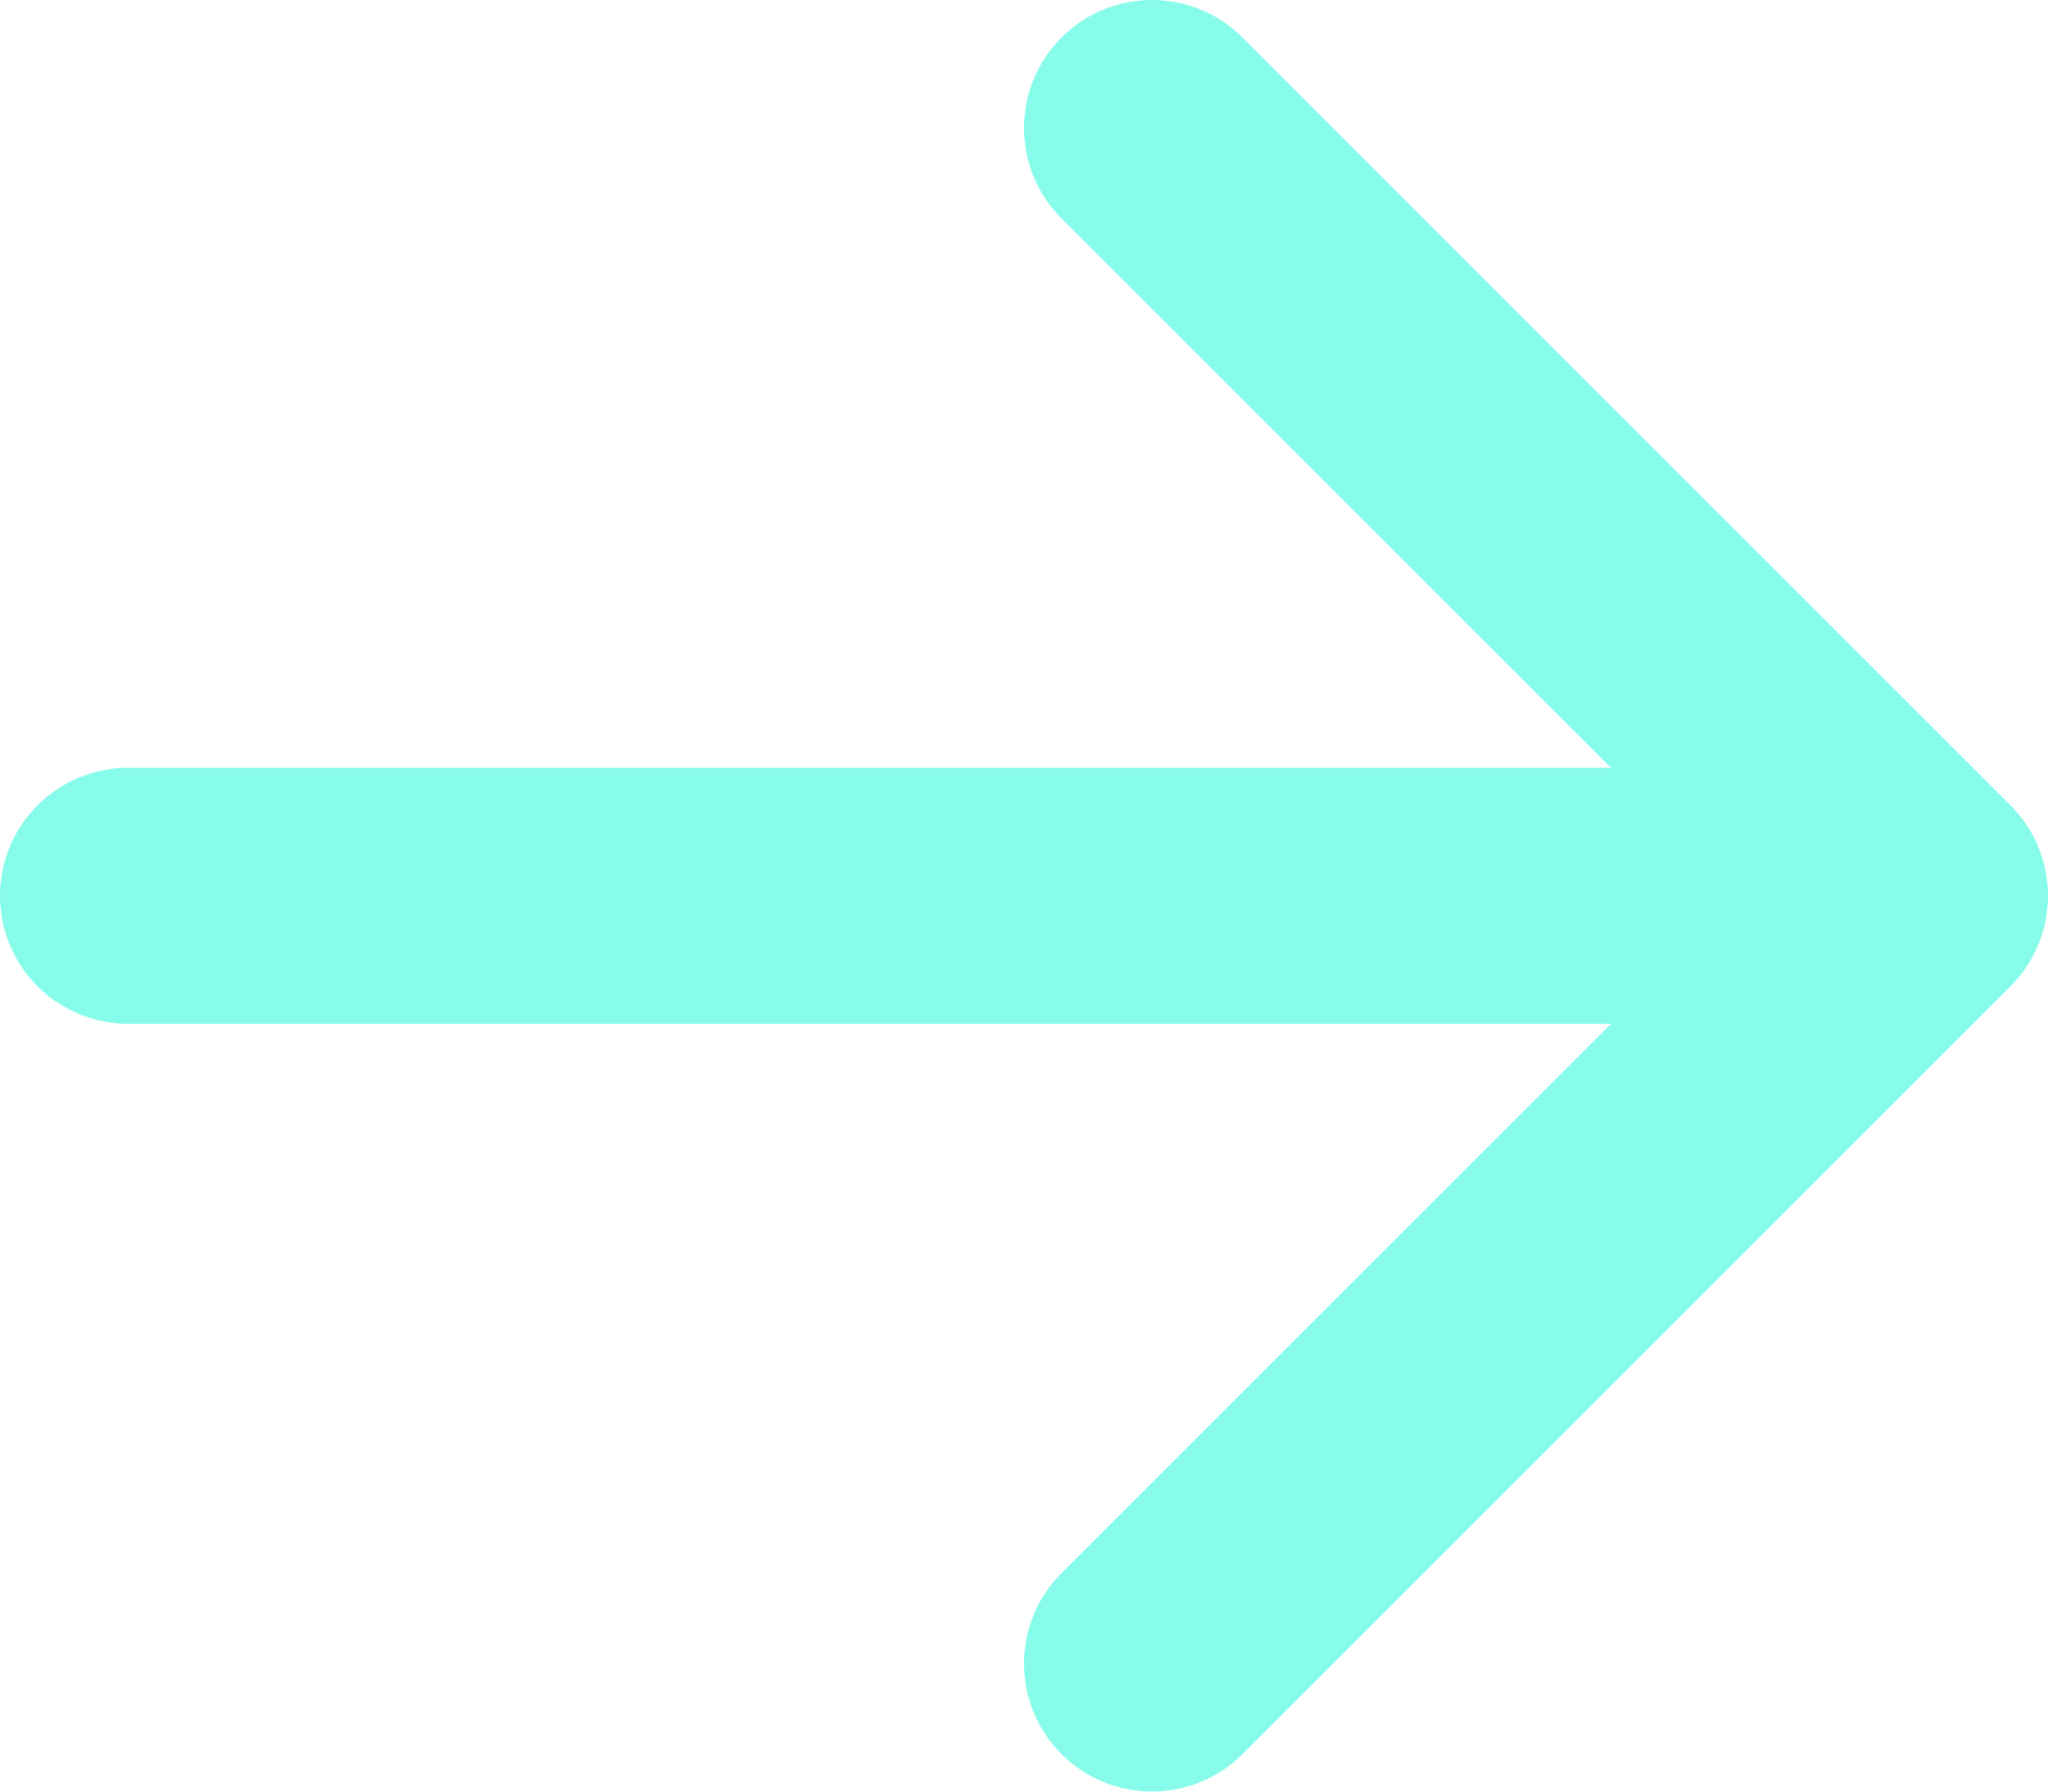
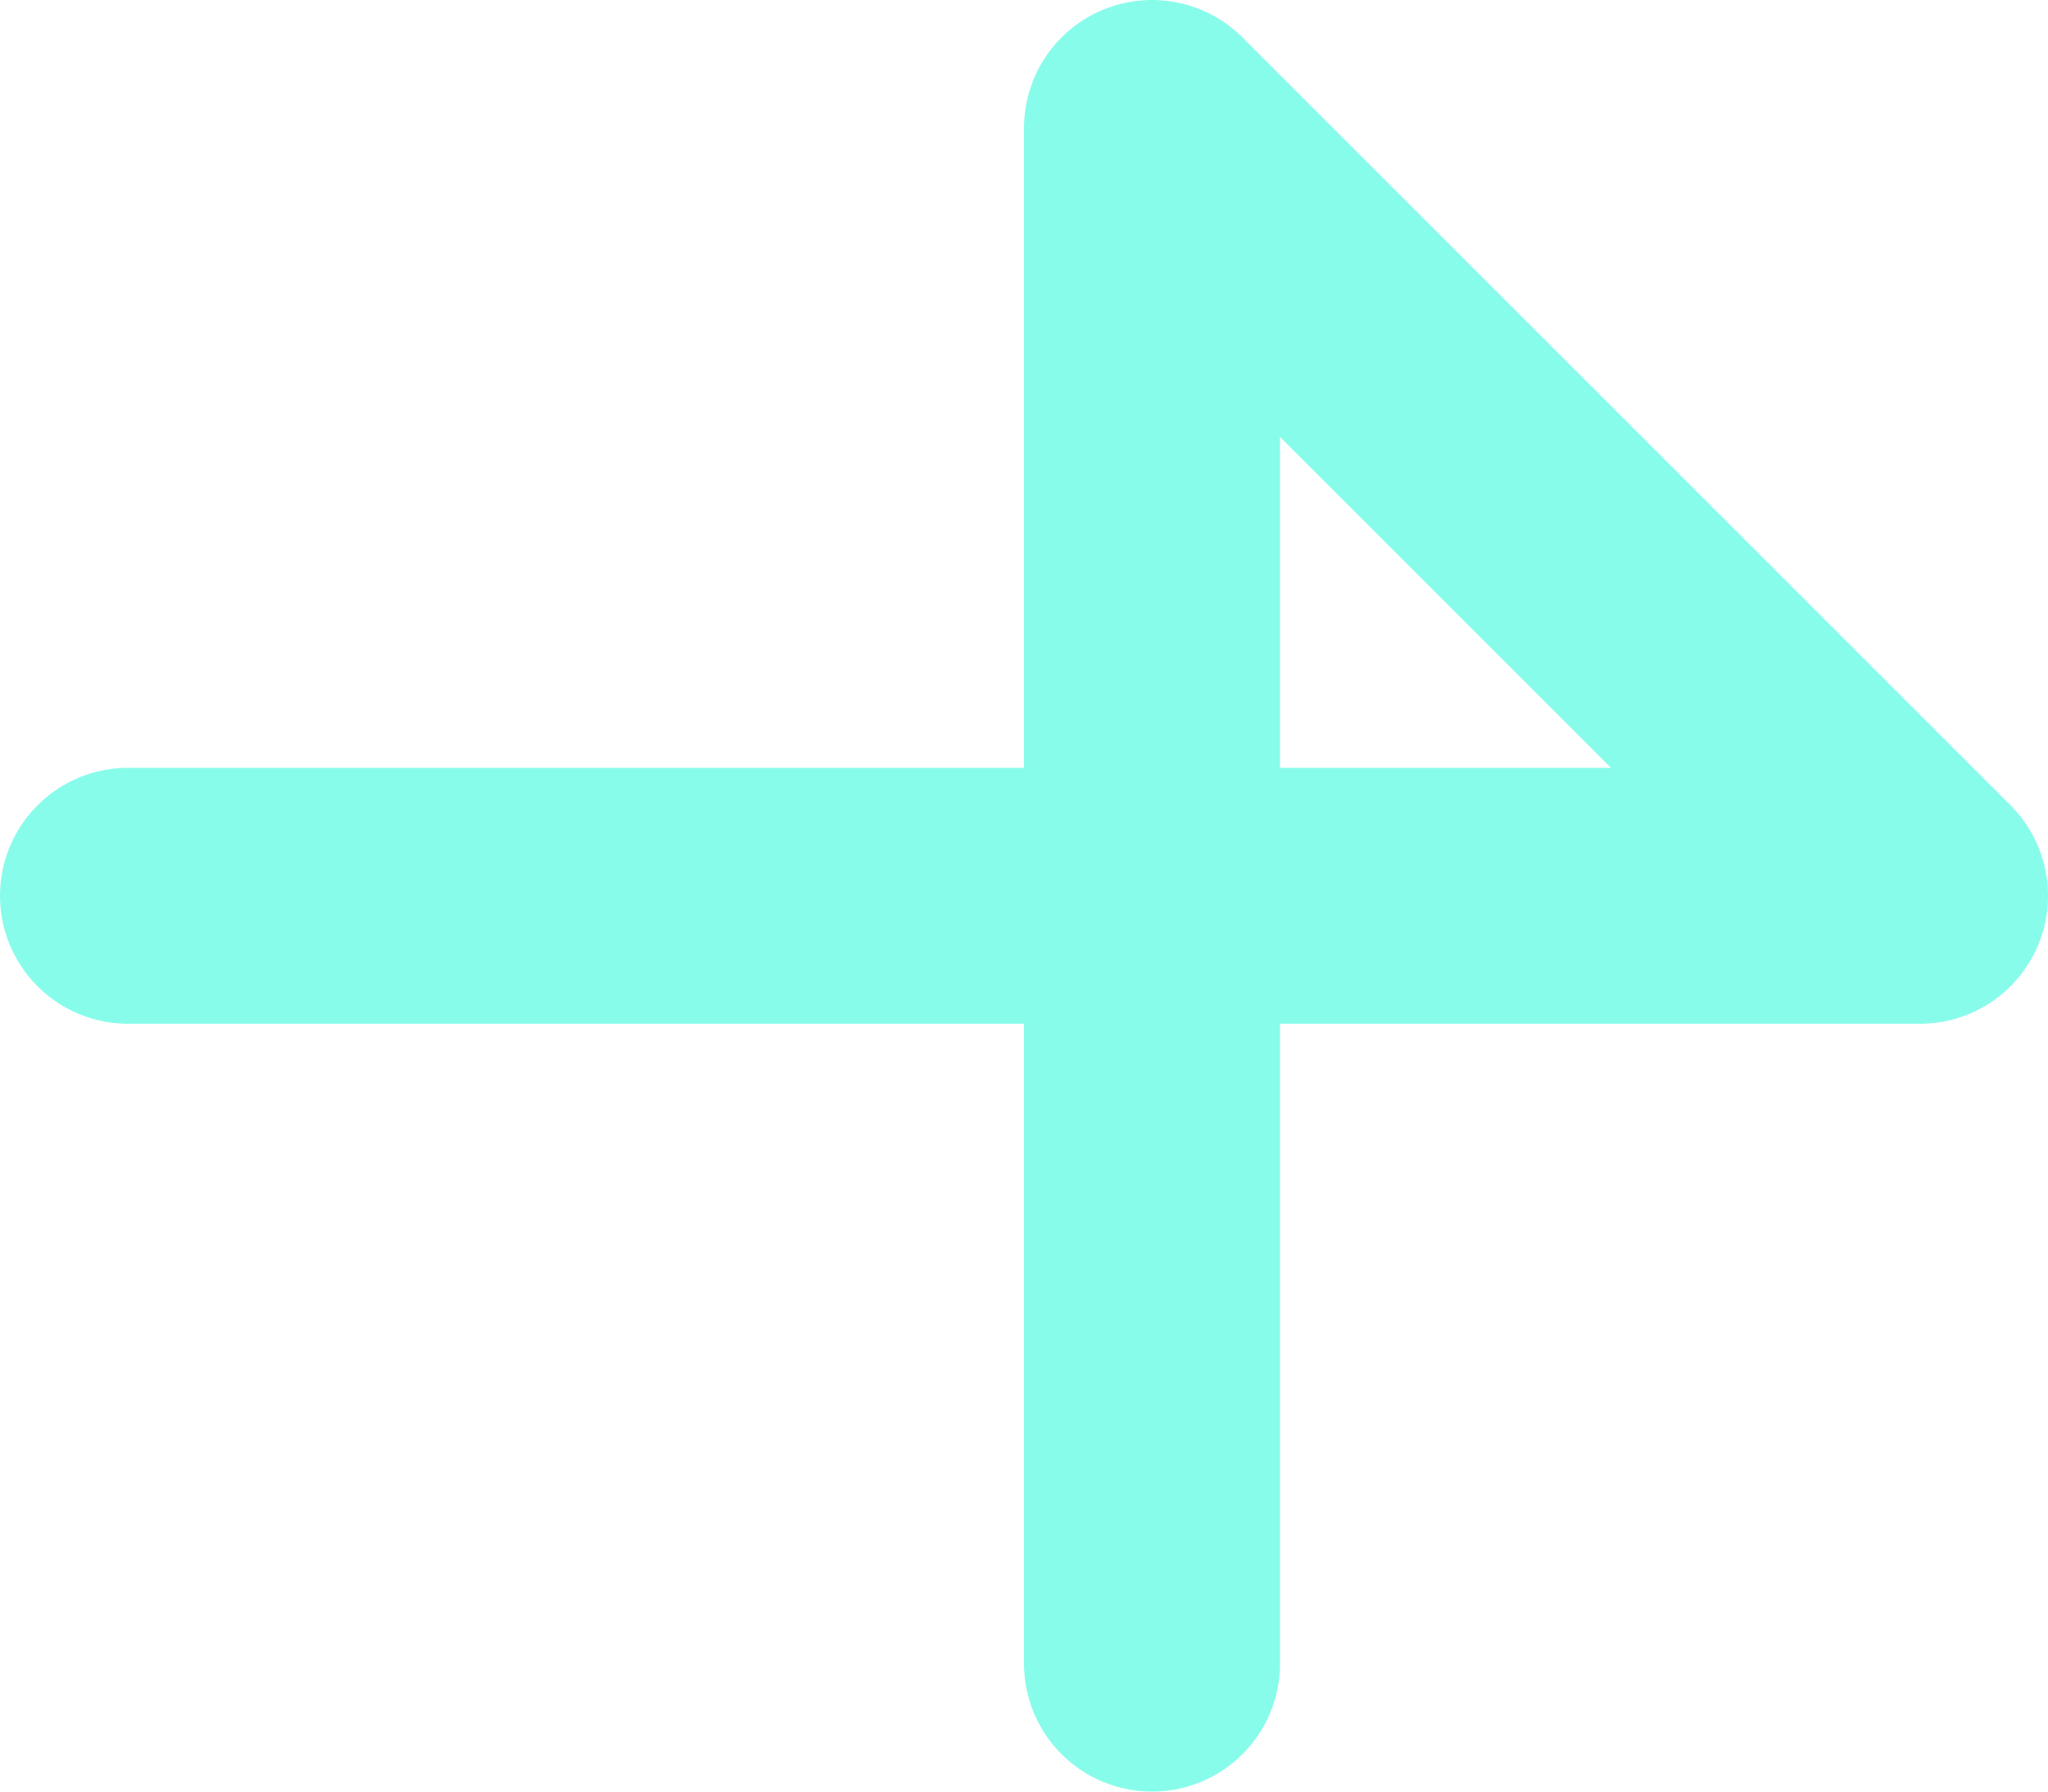
<svg xmlns="http://www.w3.org/2000/svg" fill="none" height="100%" overflow="visible" preserveAspectRatio="none" style="display: block;" viewBox="0 0 16 14" width="100%">
-   <path d="M1 7H15M15 7L9 1M15 7L9 13" id="Vector" stroke="#88FCEA" stroke-linecap="round" stroke-linejoin="round" stroke-width="2" />
+   <path d="M1 7H15M15 7L9 1L9 13" id="Vector" stroke="#88FCEA" stroke-linecap="round" stroke-linejoin="round" stroke-width="2" />
</svg>